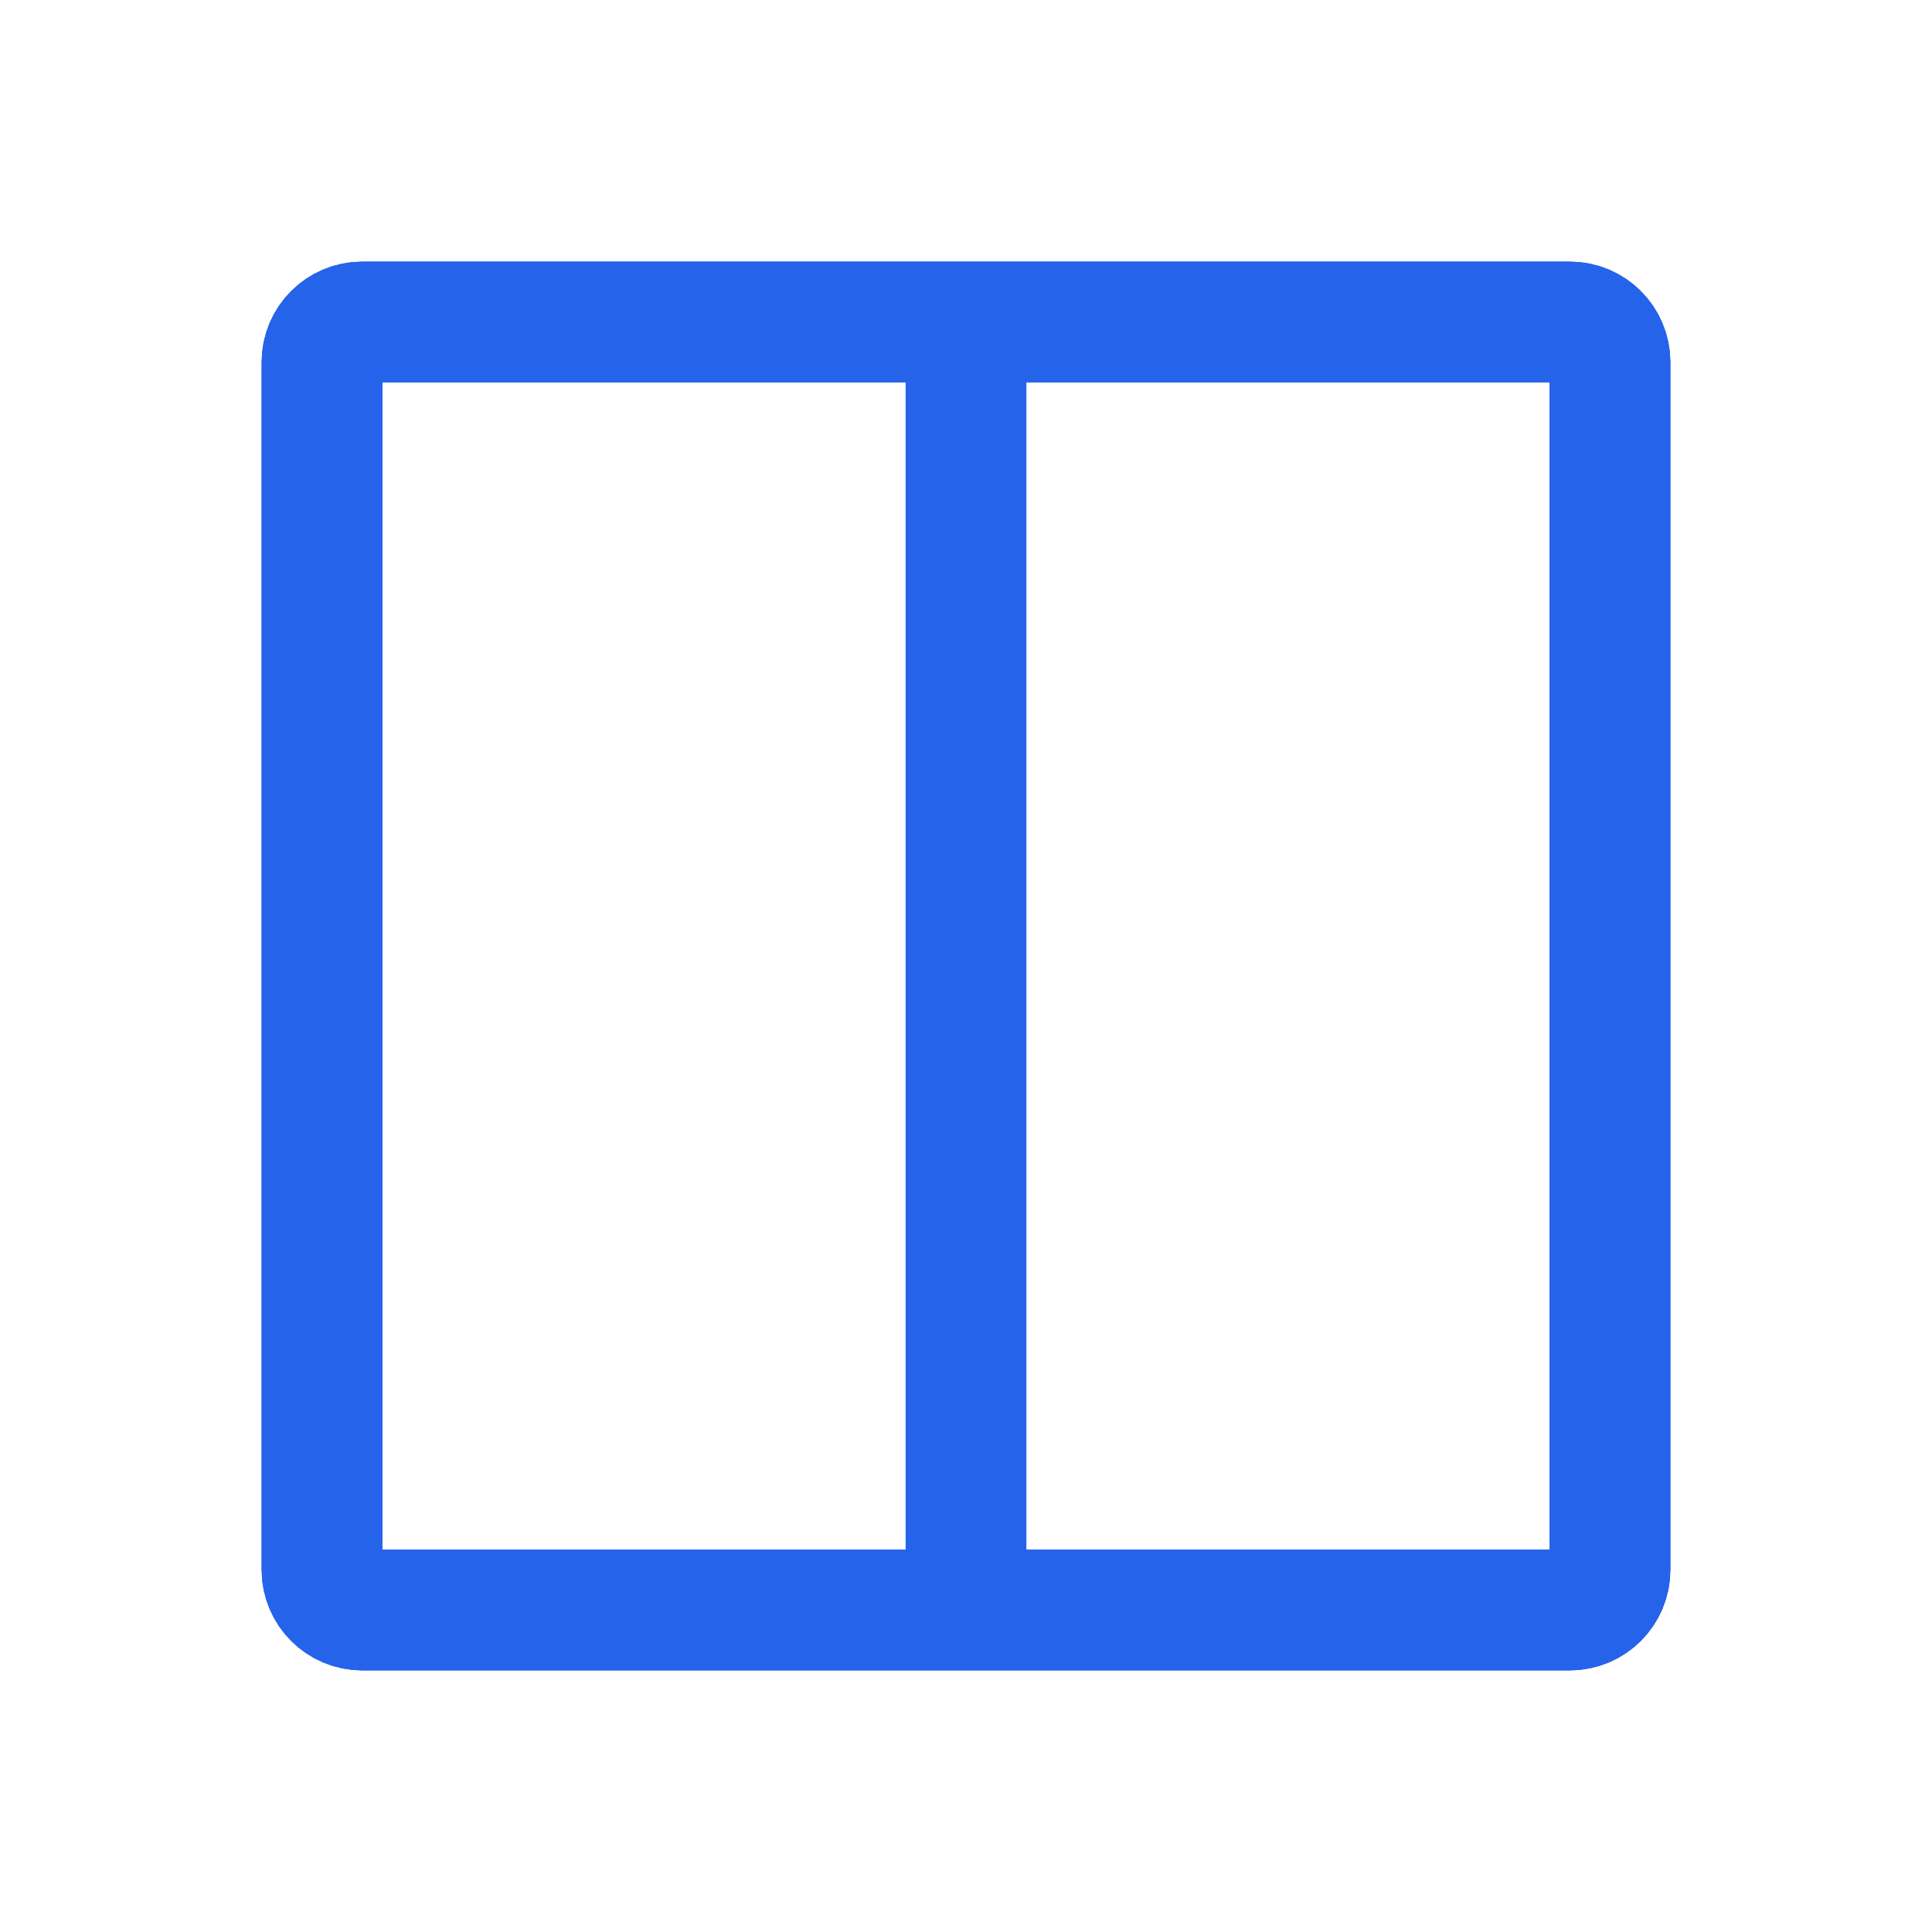
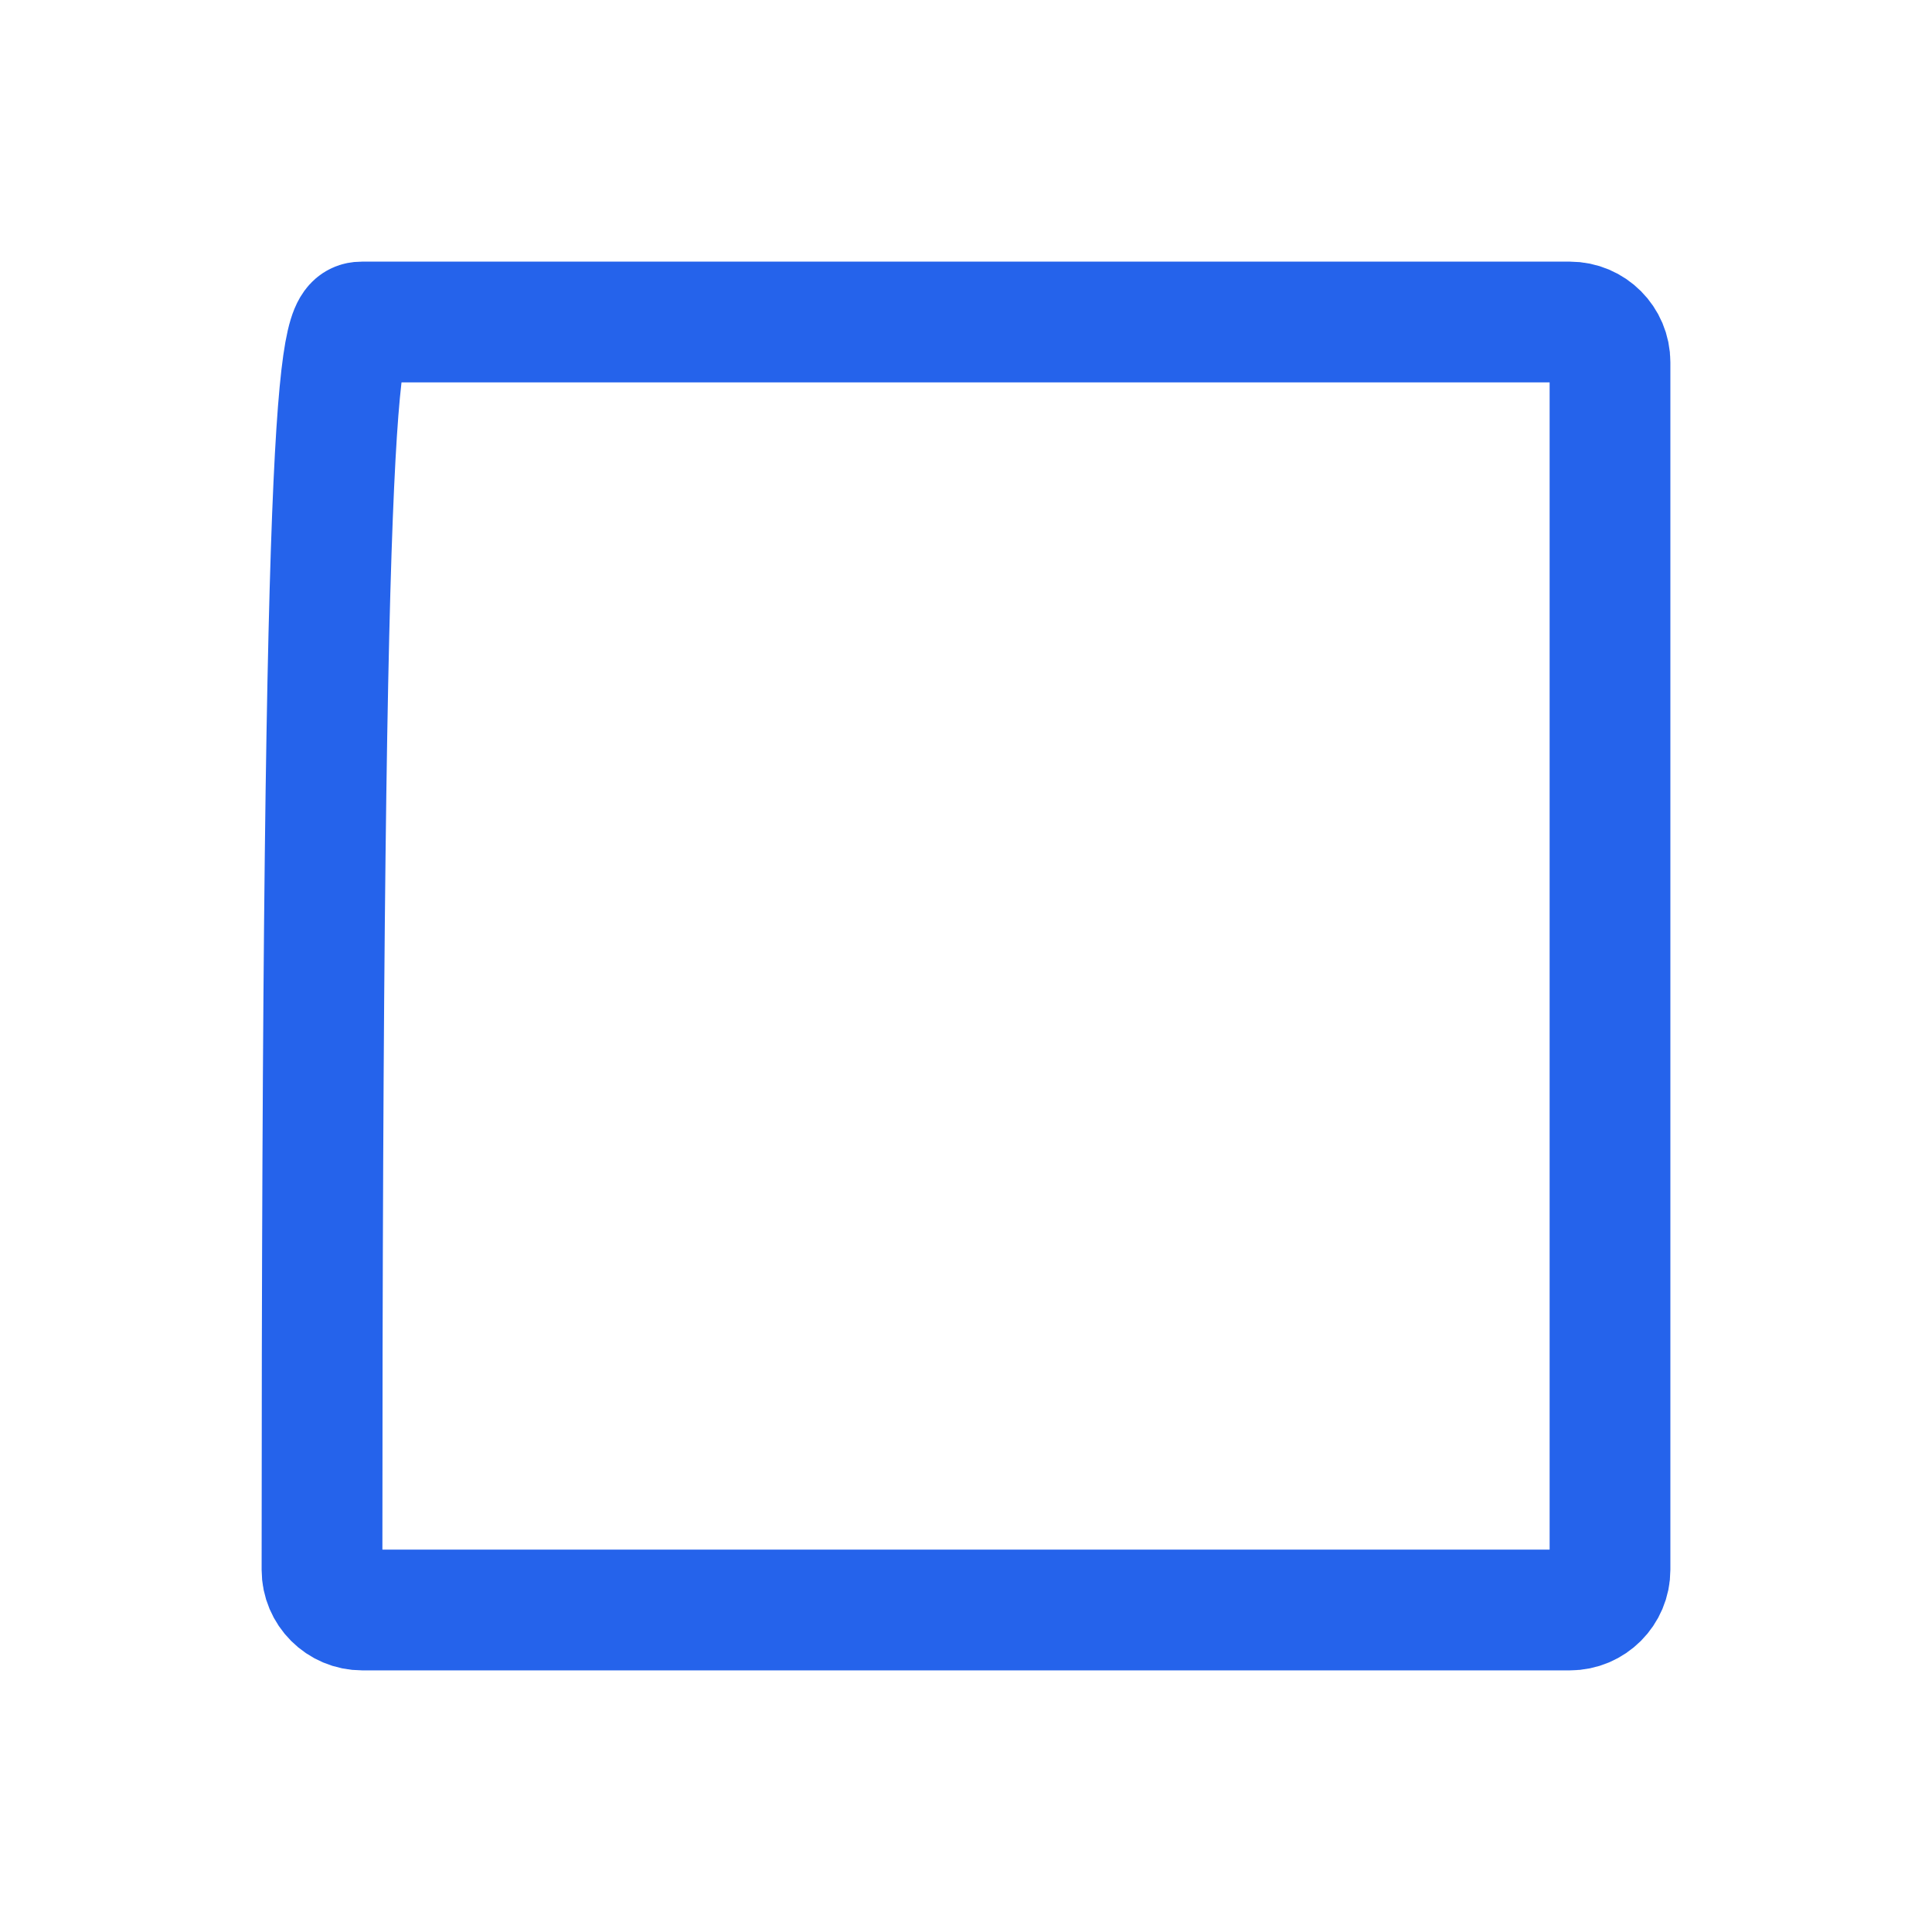
<svg xmlns="http://www.w3.org/2000/svg" width="24" height="24" viewBox="0 0 24 24" fill="none">
-   <path d="M4 4.5V19.5C4 19.776 4.224 20 4.5 20H19.5C19.776 20 20 19.776 20 19.5V4.5C20 4.224 19.776 4 19.5 4H4.5C4.224 4 4 4.224 4 4.5Z" stroke="#2563EB" stroke-width="1.5" fill="none" />
-   <path d="M4 19.5V4.5C4 4.224 4.224 4 4.5 4H19.5C19.776 4 20 4.224 20 4.5V19.5C20 19.776 19.776 20 19.5 20H4.5C4.224 20 4 19.776 4 19.5Z" stroke="#2563EB" stroke-width="1.5" fill="none" />
-   <line x1="12" y1="4" x2="12" y2="20" stroke="#2563EB" stroke-width="1.5" />
+   <path d="M4 19.5C4 4.224 4.224 4 4.5 4H19.5C19.776 4 20 4.224 20 4.5V19.5C20 19.776 19.776 20 19.5 20H4.5C4.224 20 4 19.776 4 19.5Z" stroke="#2563EB" stroke-width="1.5" fill="none" />
</svg>